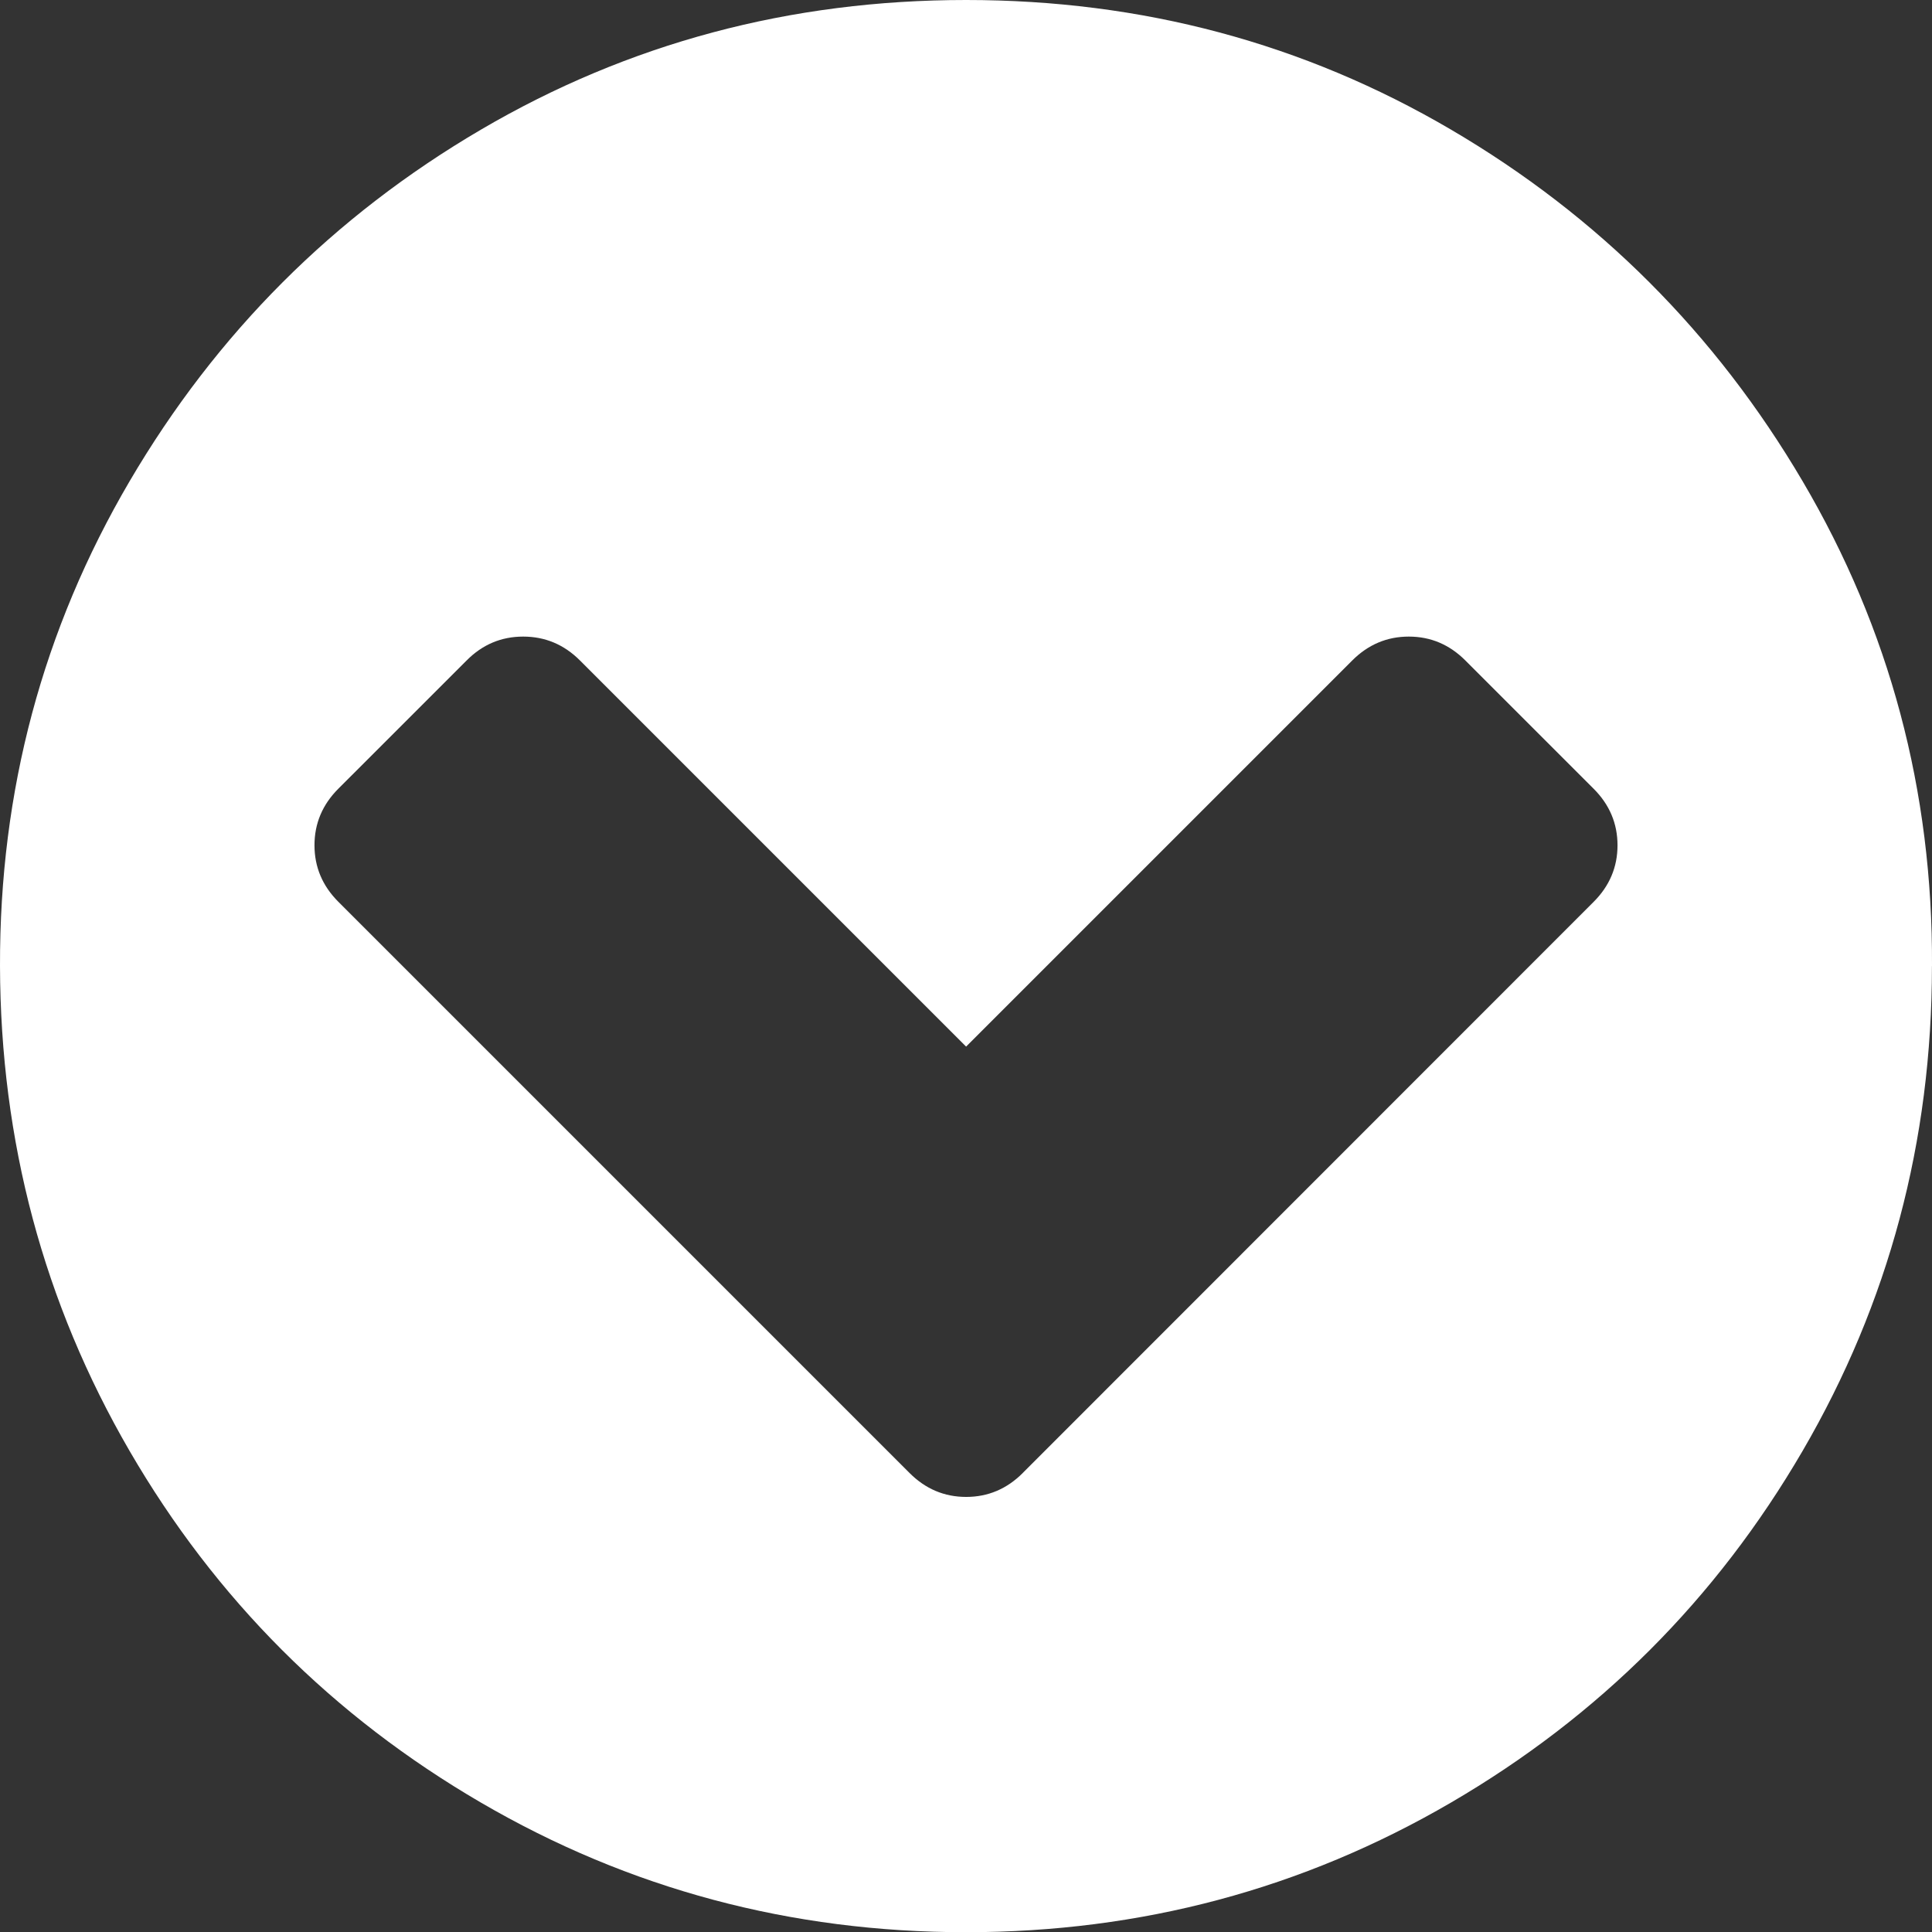
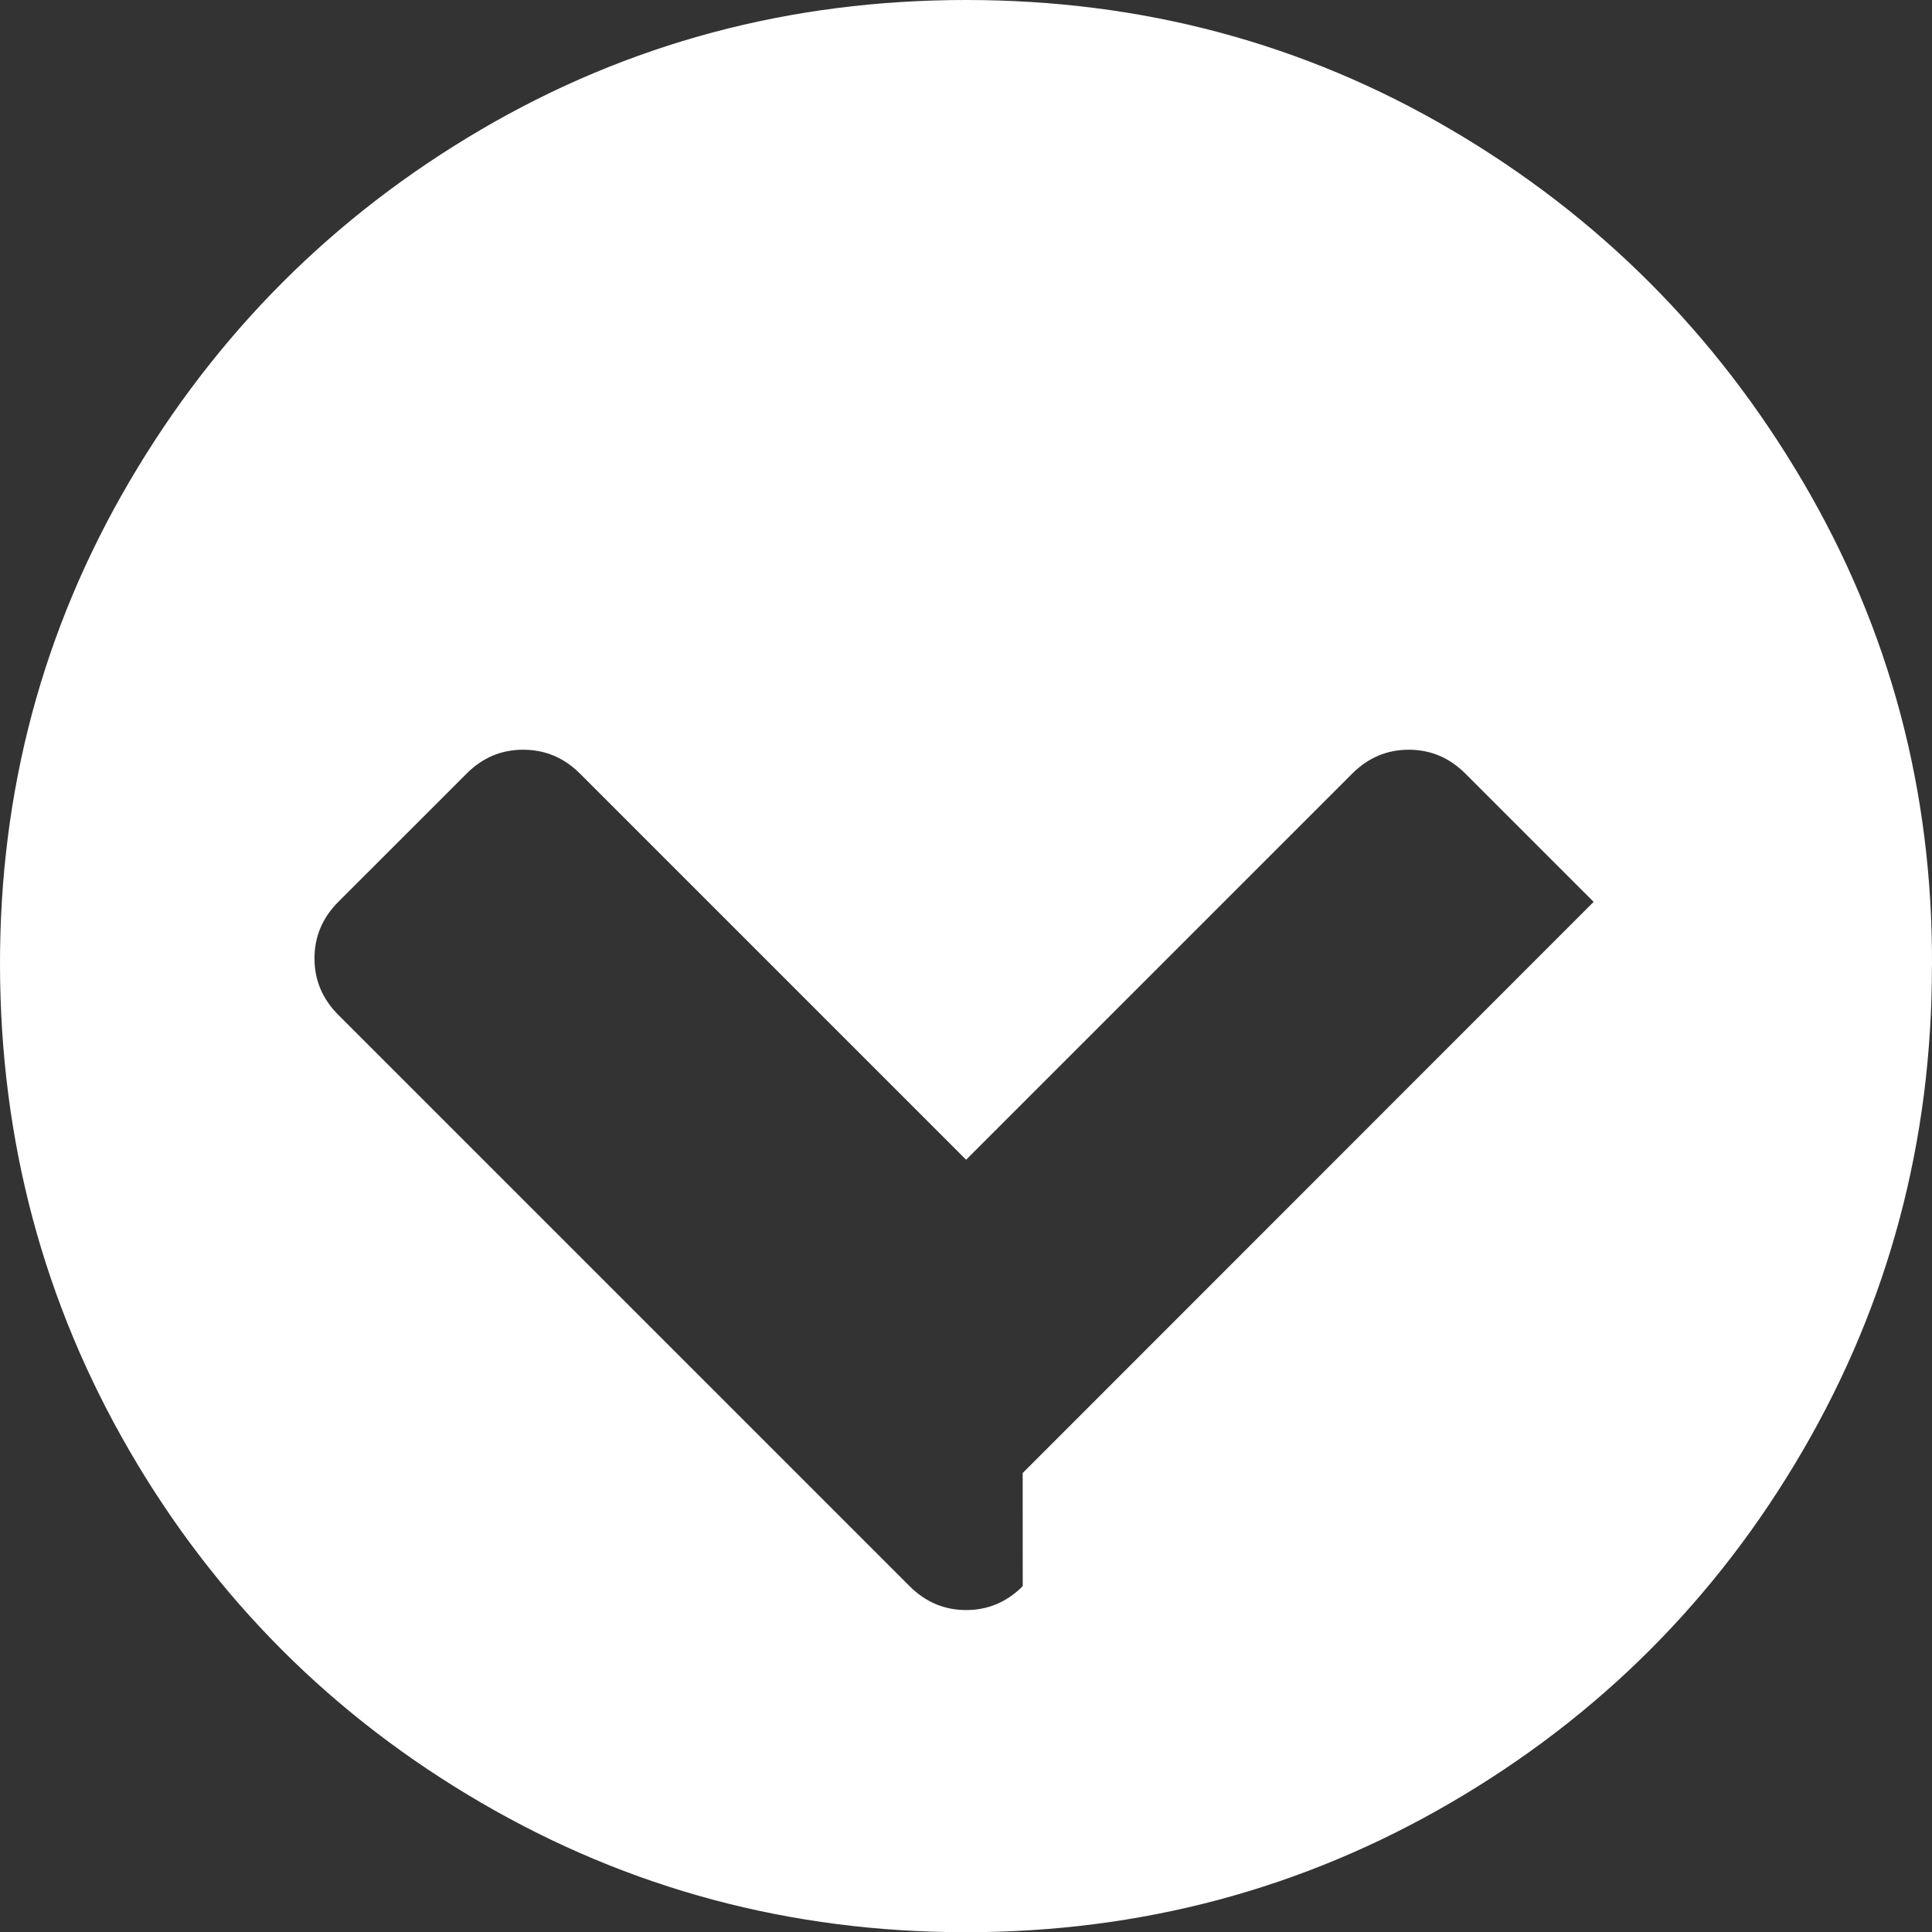
<svg xmlns="http://www.w3.org/2000/svg" height="36.004" width="36" version="1.1">
  <rect width="100%" height="100%" fill="#333333" stroke="none" />
-   <path stroke-width=".042" fill="#fff" d="m19.056 27.448 10.639-10.643q0.445-0.445 0.445-1.054 0-0.609-0.445-1.054l-2.39-2.39q-0.445-0.445-1.054-0.445-0.609 0-1.054 0.445l-7.195 7.195-7.195-7.195q-0.445-0.445-1.058-0.445-0.613 0-1.054 0.445l-2.39 2.389q-0.445 0.445-0.445 1.054 0 0.609 0.445 1.054l10.644 10.644q0.445 0.445 1.054 0.445 0.609 0 1.054-0.445zm16.943-9.446q0 4.897-2.411 9.035t-6.552 6.552-9.035 2.415-9.039-2.415q-4.144-2.415-6.547-6.552-2.402-4.138-2.415-9.035-0.013-4.897 2.415-9.035 2.428-4.137 6.548-6.552 4.121-2.415 9.039-2.415 4.918 0 9.035 2.415t6.552 6.552 2.411 9.035z" />
+   <path stroke-width=".042" fill="#fff" d="m19.056 27.448 10.639-10.643l-2.39-2.39q-0.445-0.445-1.054-0.445-0.609 0-1.054 0.445l-7.195 7.195-7.195-7.195q-0.445-0.445-1.058-0.445-0.613 0-1.054 0.445l-2.39 2.389q-0.445 0.445-0.445 1.054 0 0.609 0.445 1.054l10.644 10.644q0.445 0.445 1.054 0.445 0.609 0 1.054-0.445zm16.943-9.446q0 4.897-2.411 9.035t-6.552 6.552-9.035 2.415-9.039-2.415q-4.144-2.415-6.547-6.552-2.402-4.138-2.415-9.035-0.013-4.897 2.415-9.035 2.428-4.137 6.548-6.552 4.121-2.415 9.039-2.415 4.918 0 9.035 2.415t6.552 6.552 2.411 9.035z" />
</svg>